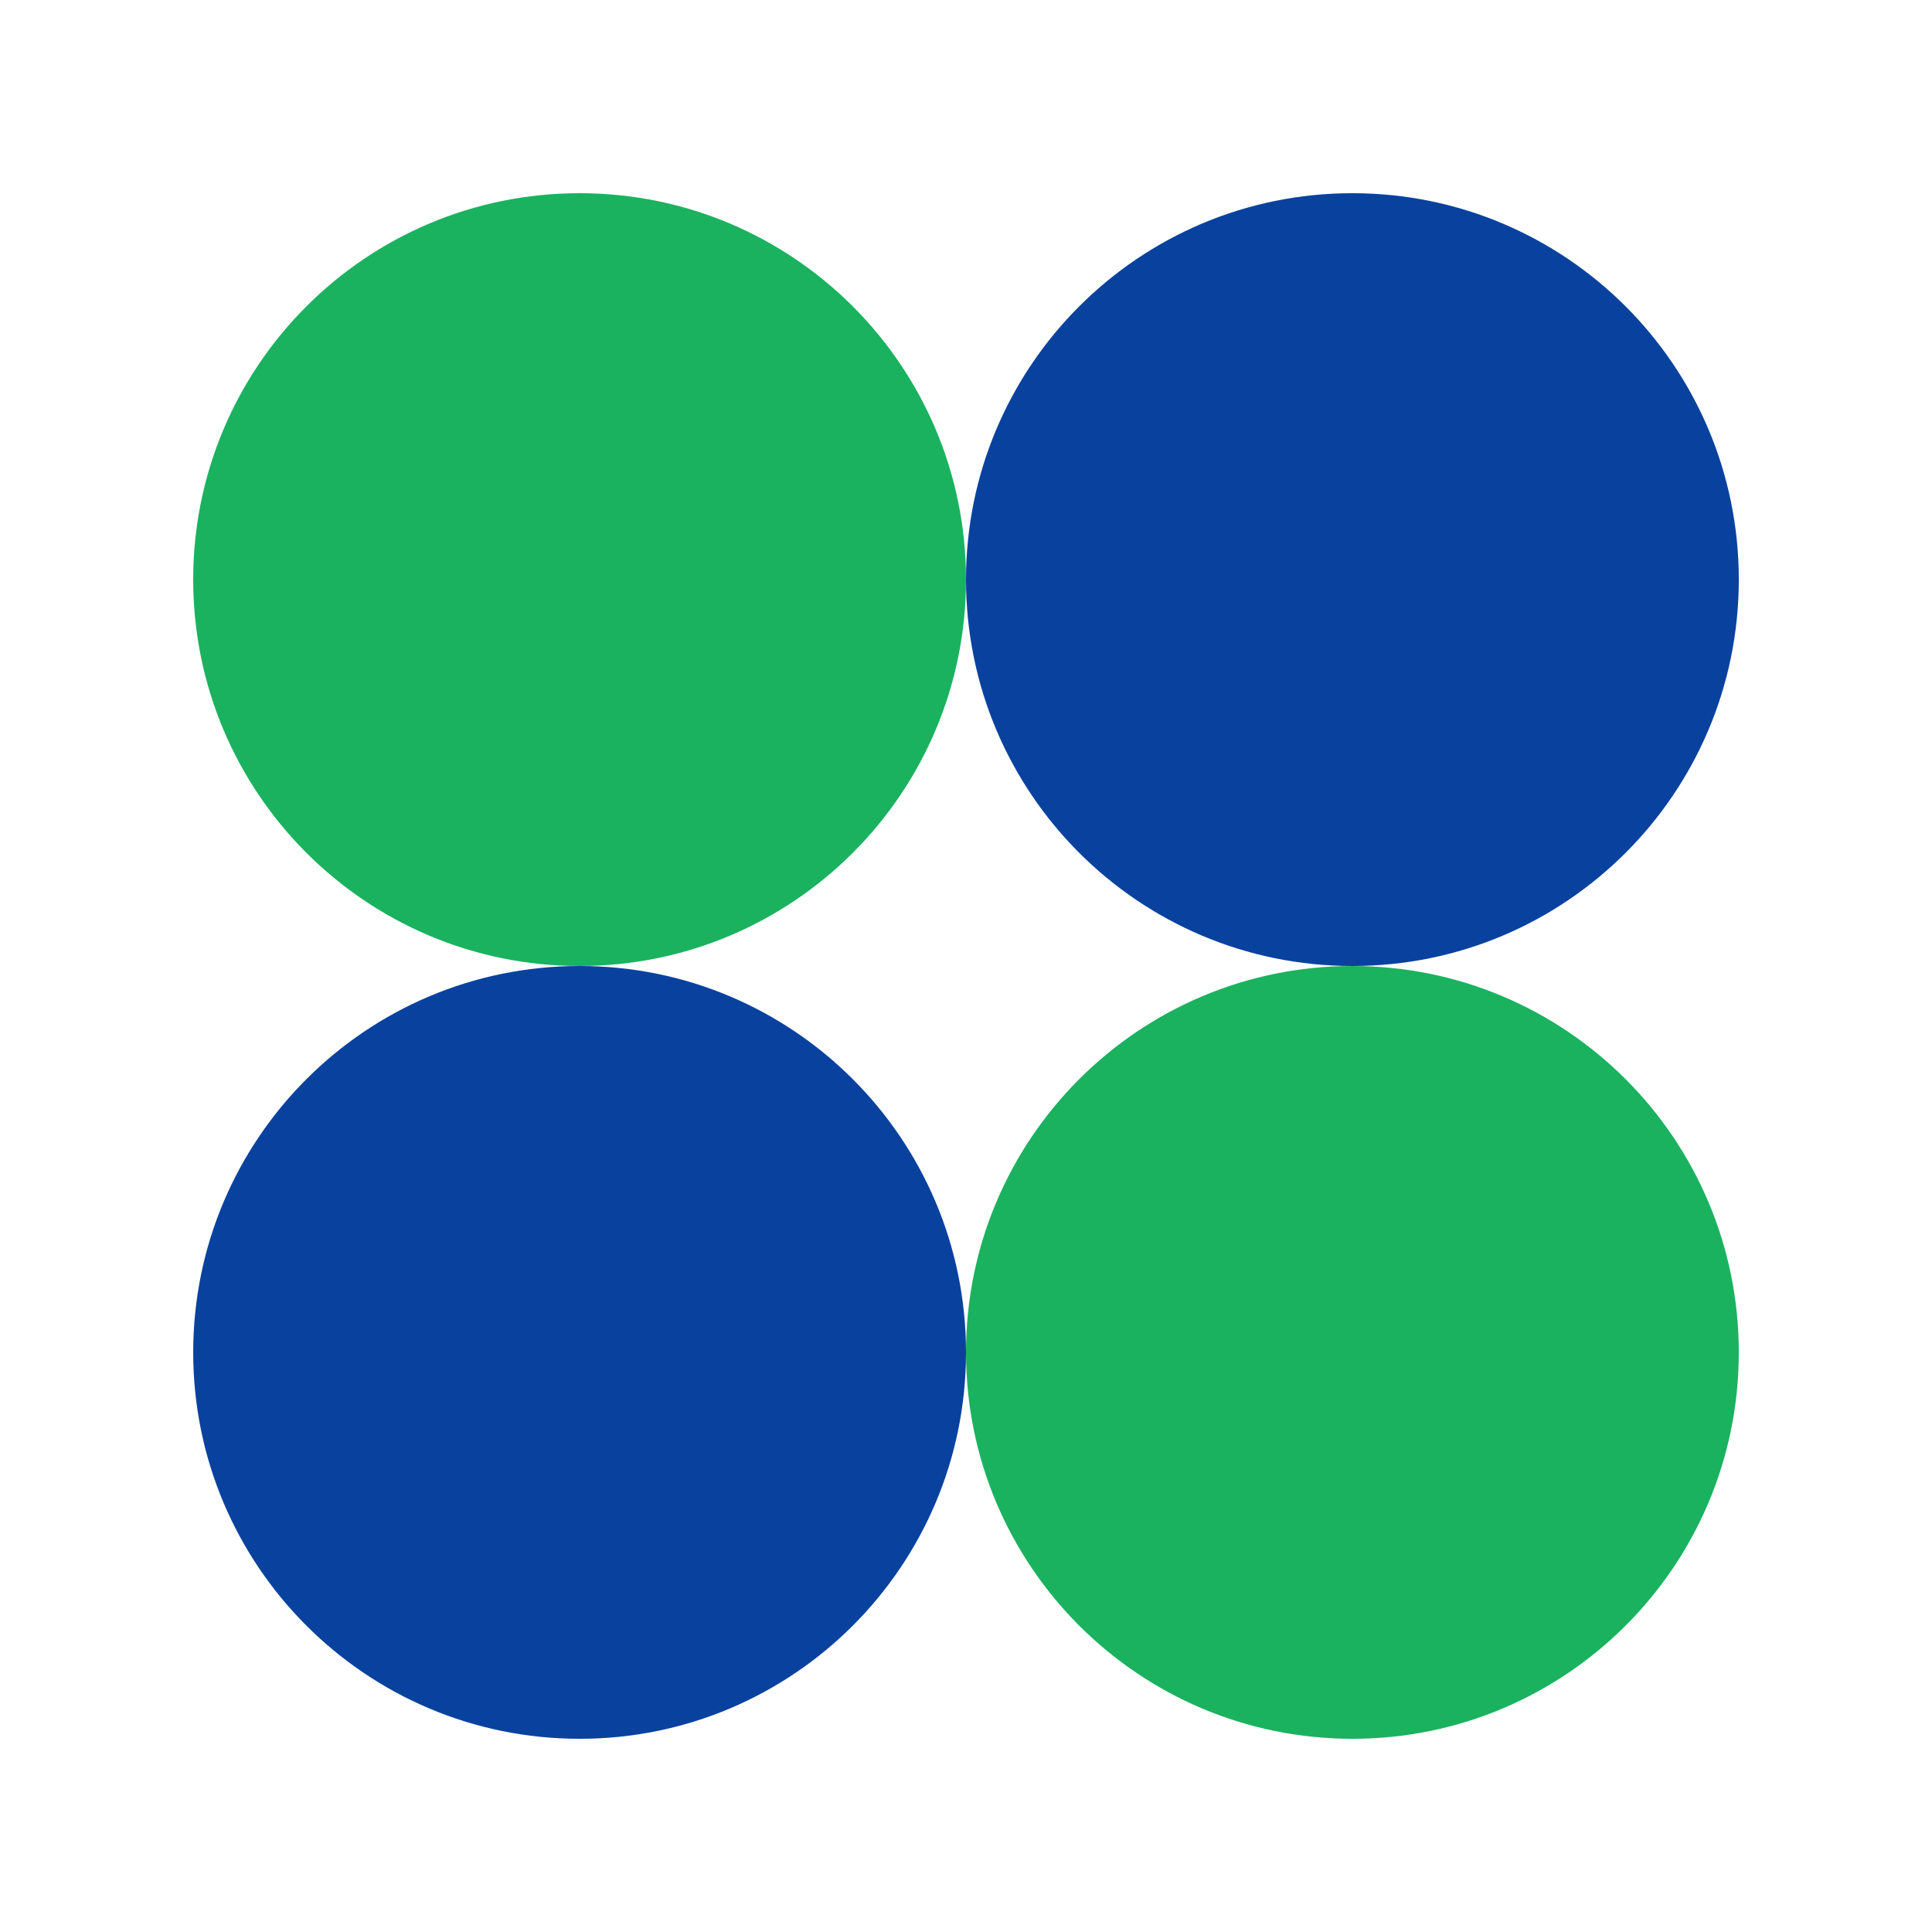
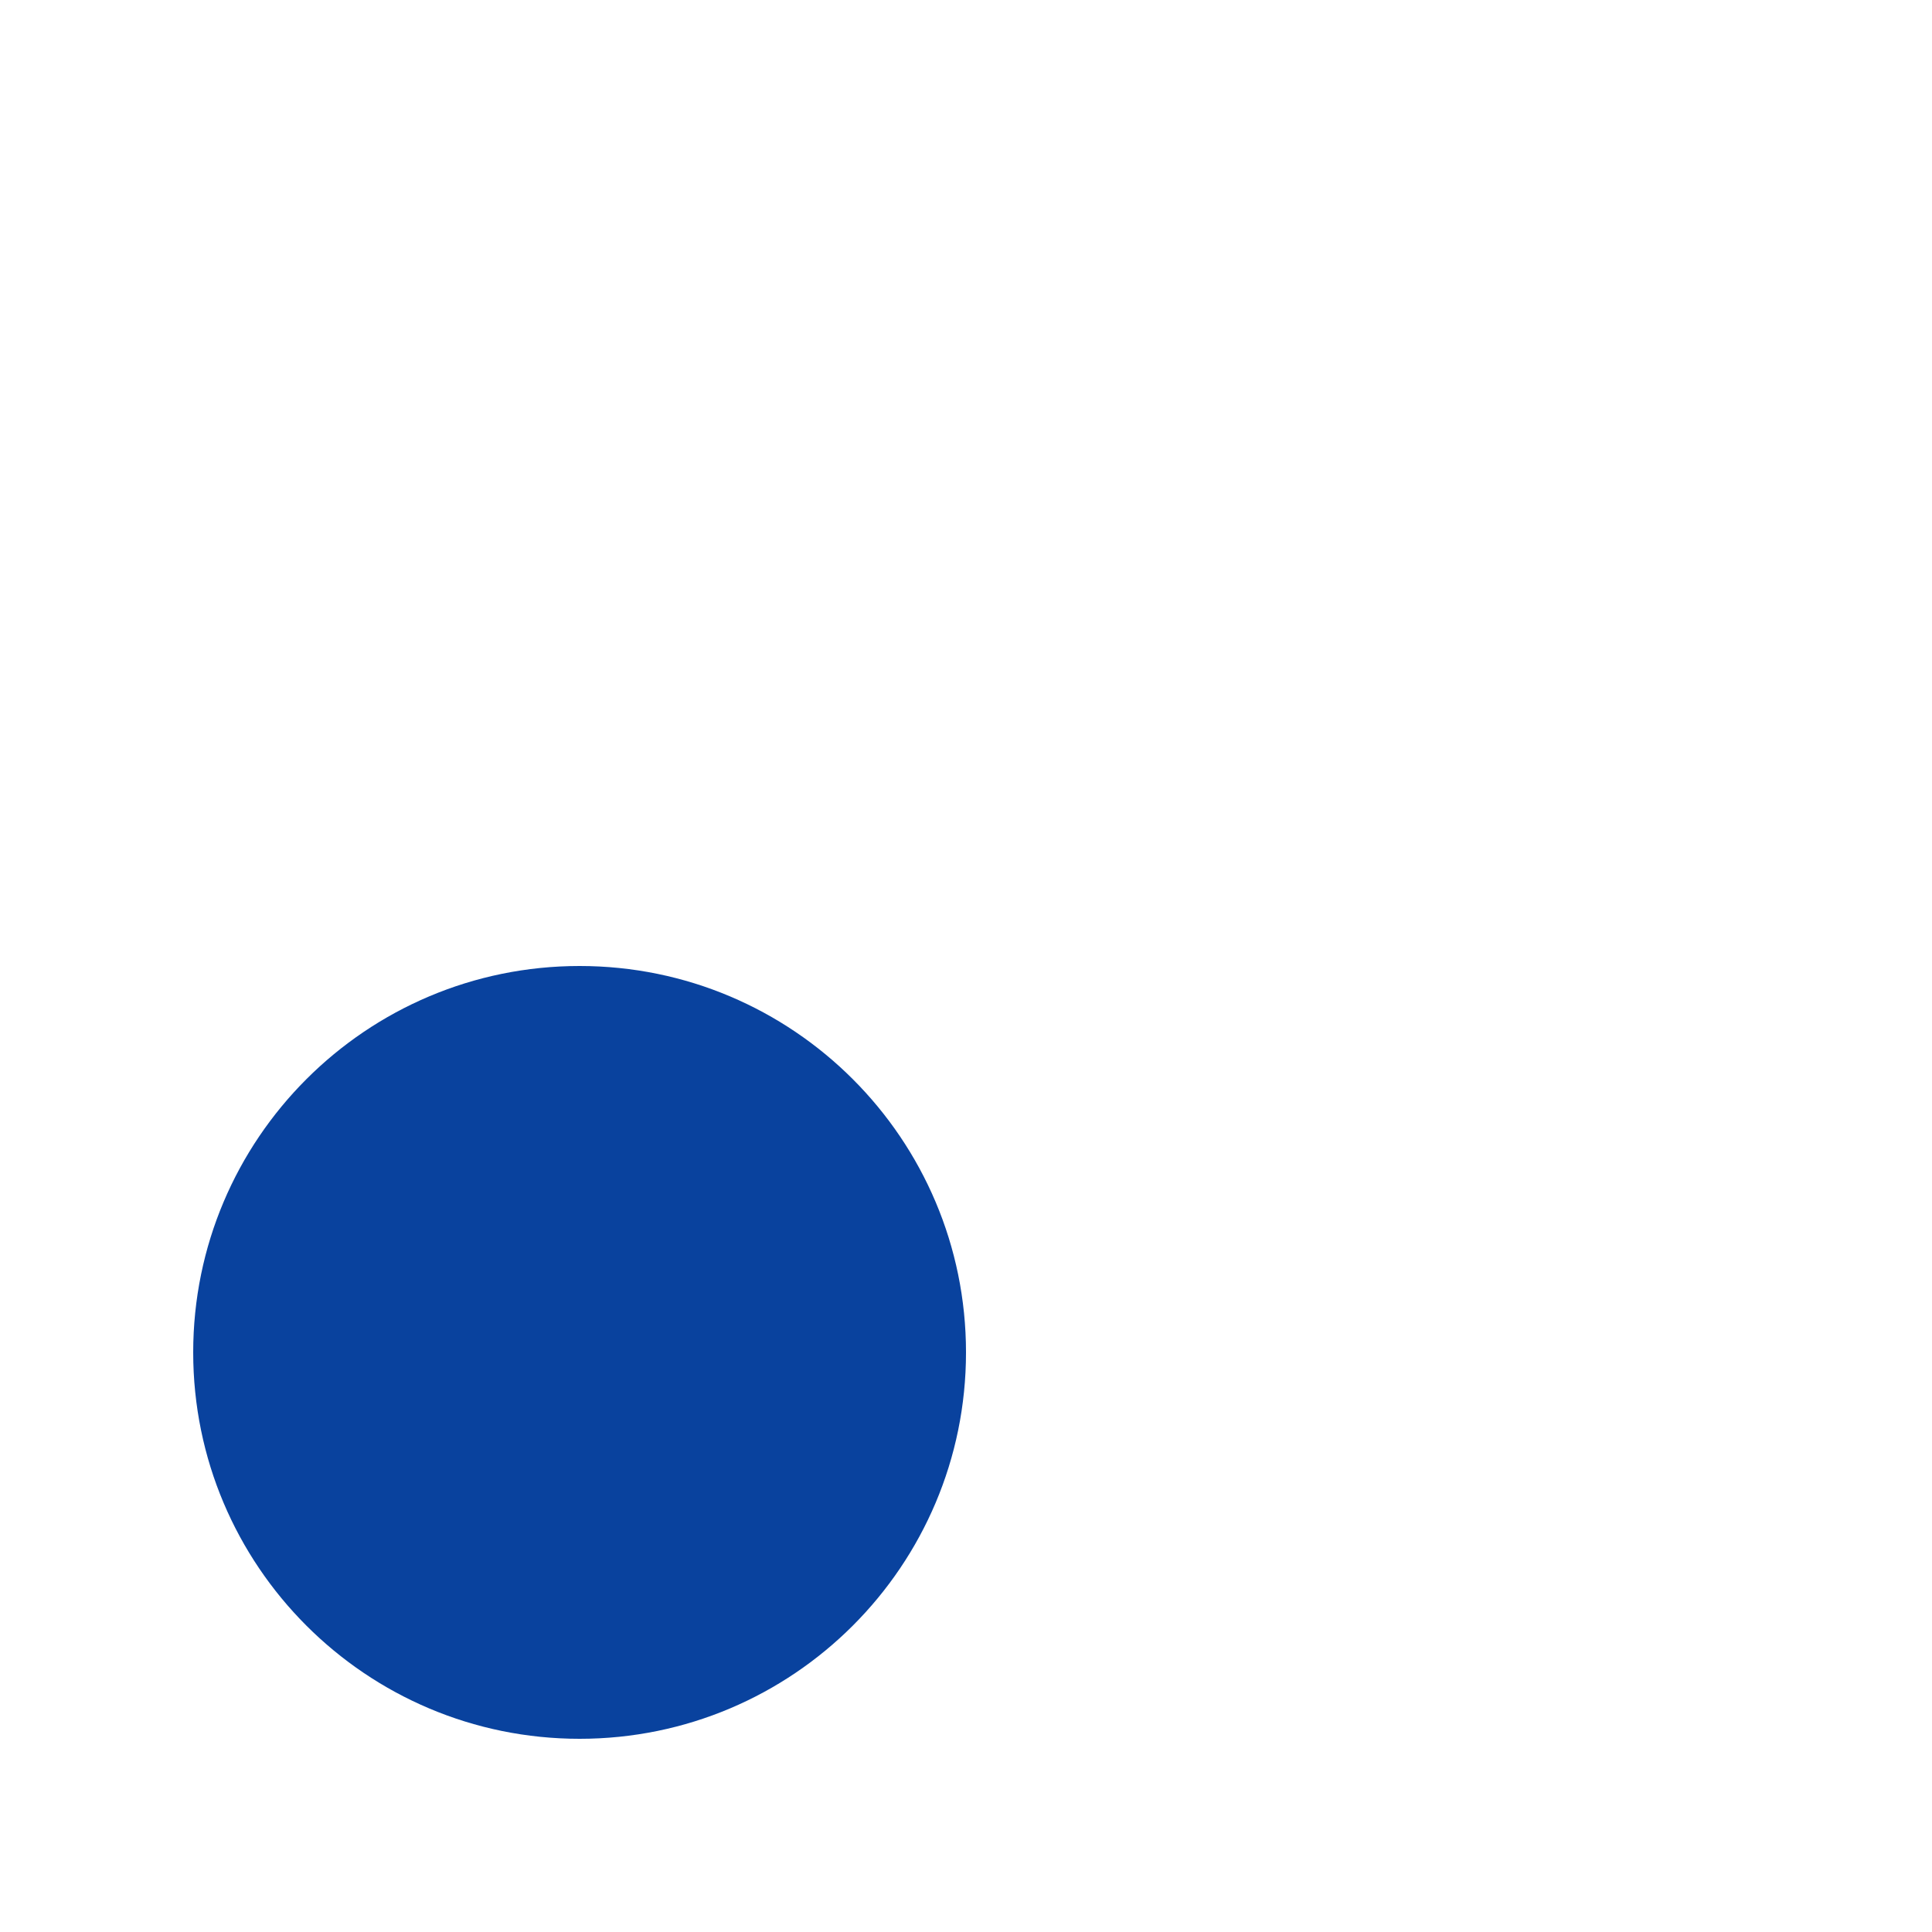
<svg xmlns="http://www.w3.org/2000/svg" width="40" height="40" viewBox="0 0 40 40" fill="none">
-   <path d="M20 12C20 16.418 16.418 20 12 20C7.582 20 4 16.418 4 12C4 7.582 7.582 4 12 4C16.418 4 20 7.582 20 12Z" fill="#1AB25F" />
-   <path d="M36 12C36 16.418 32.418 20 28 20C23.582 20 20 16.418 20 12C20 7.582 23.582 4 28 4C32.418 4 36 7.582 36 12Z" fill="#09429E" />
-   <path d="M36 28C36 32.418 32.418 36 28 36C23.582 36 20 32.418 20 28C20 23.582 23.582 20 28 20C32.418 20 36 23.582 36 28Z" fill="#1AB25F" />
  <path d="M20 28C20 32.418 16.418 36 12 36C7.582 36 4 32.418 4 28C4 23.582 7.582 20 12 20C16.418 20 20 23.582 20 28Z" fill="#09429E" />
</svg>